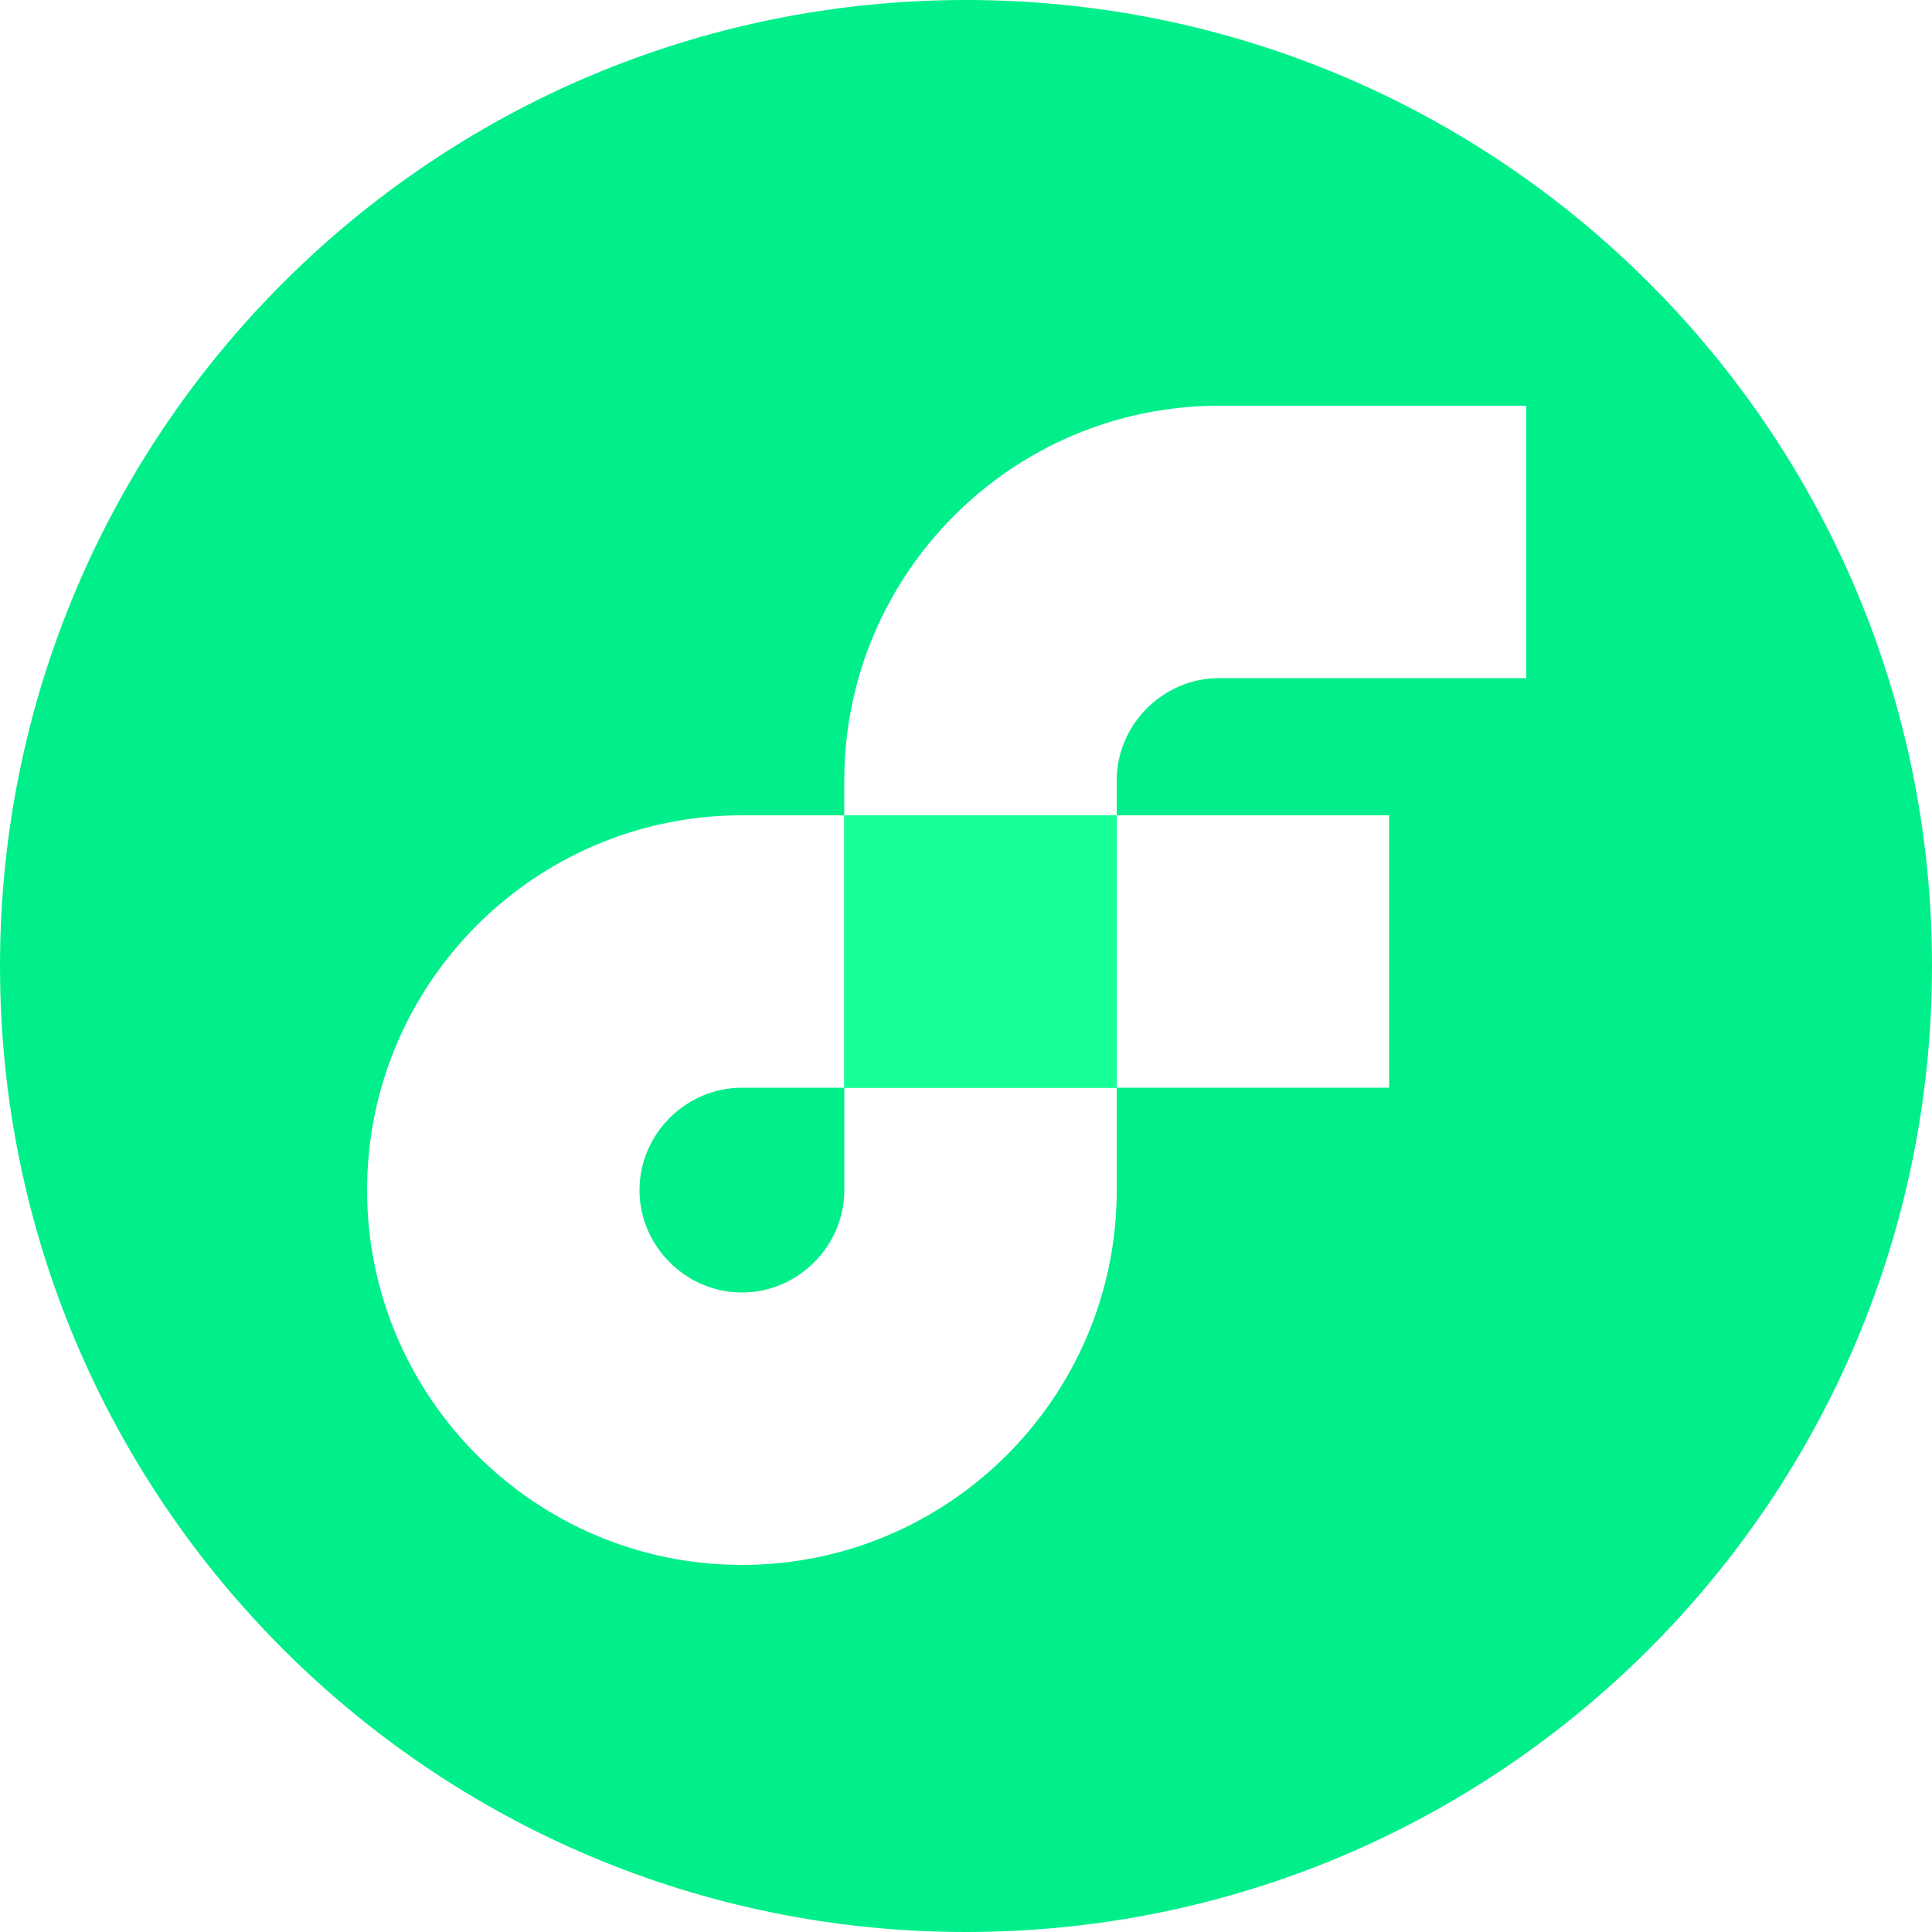
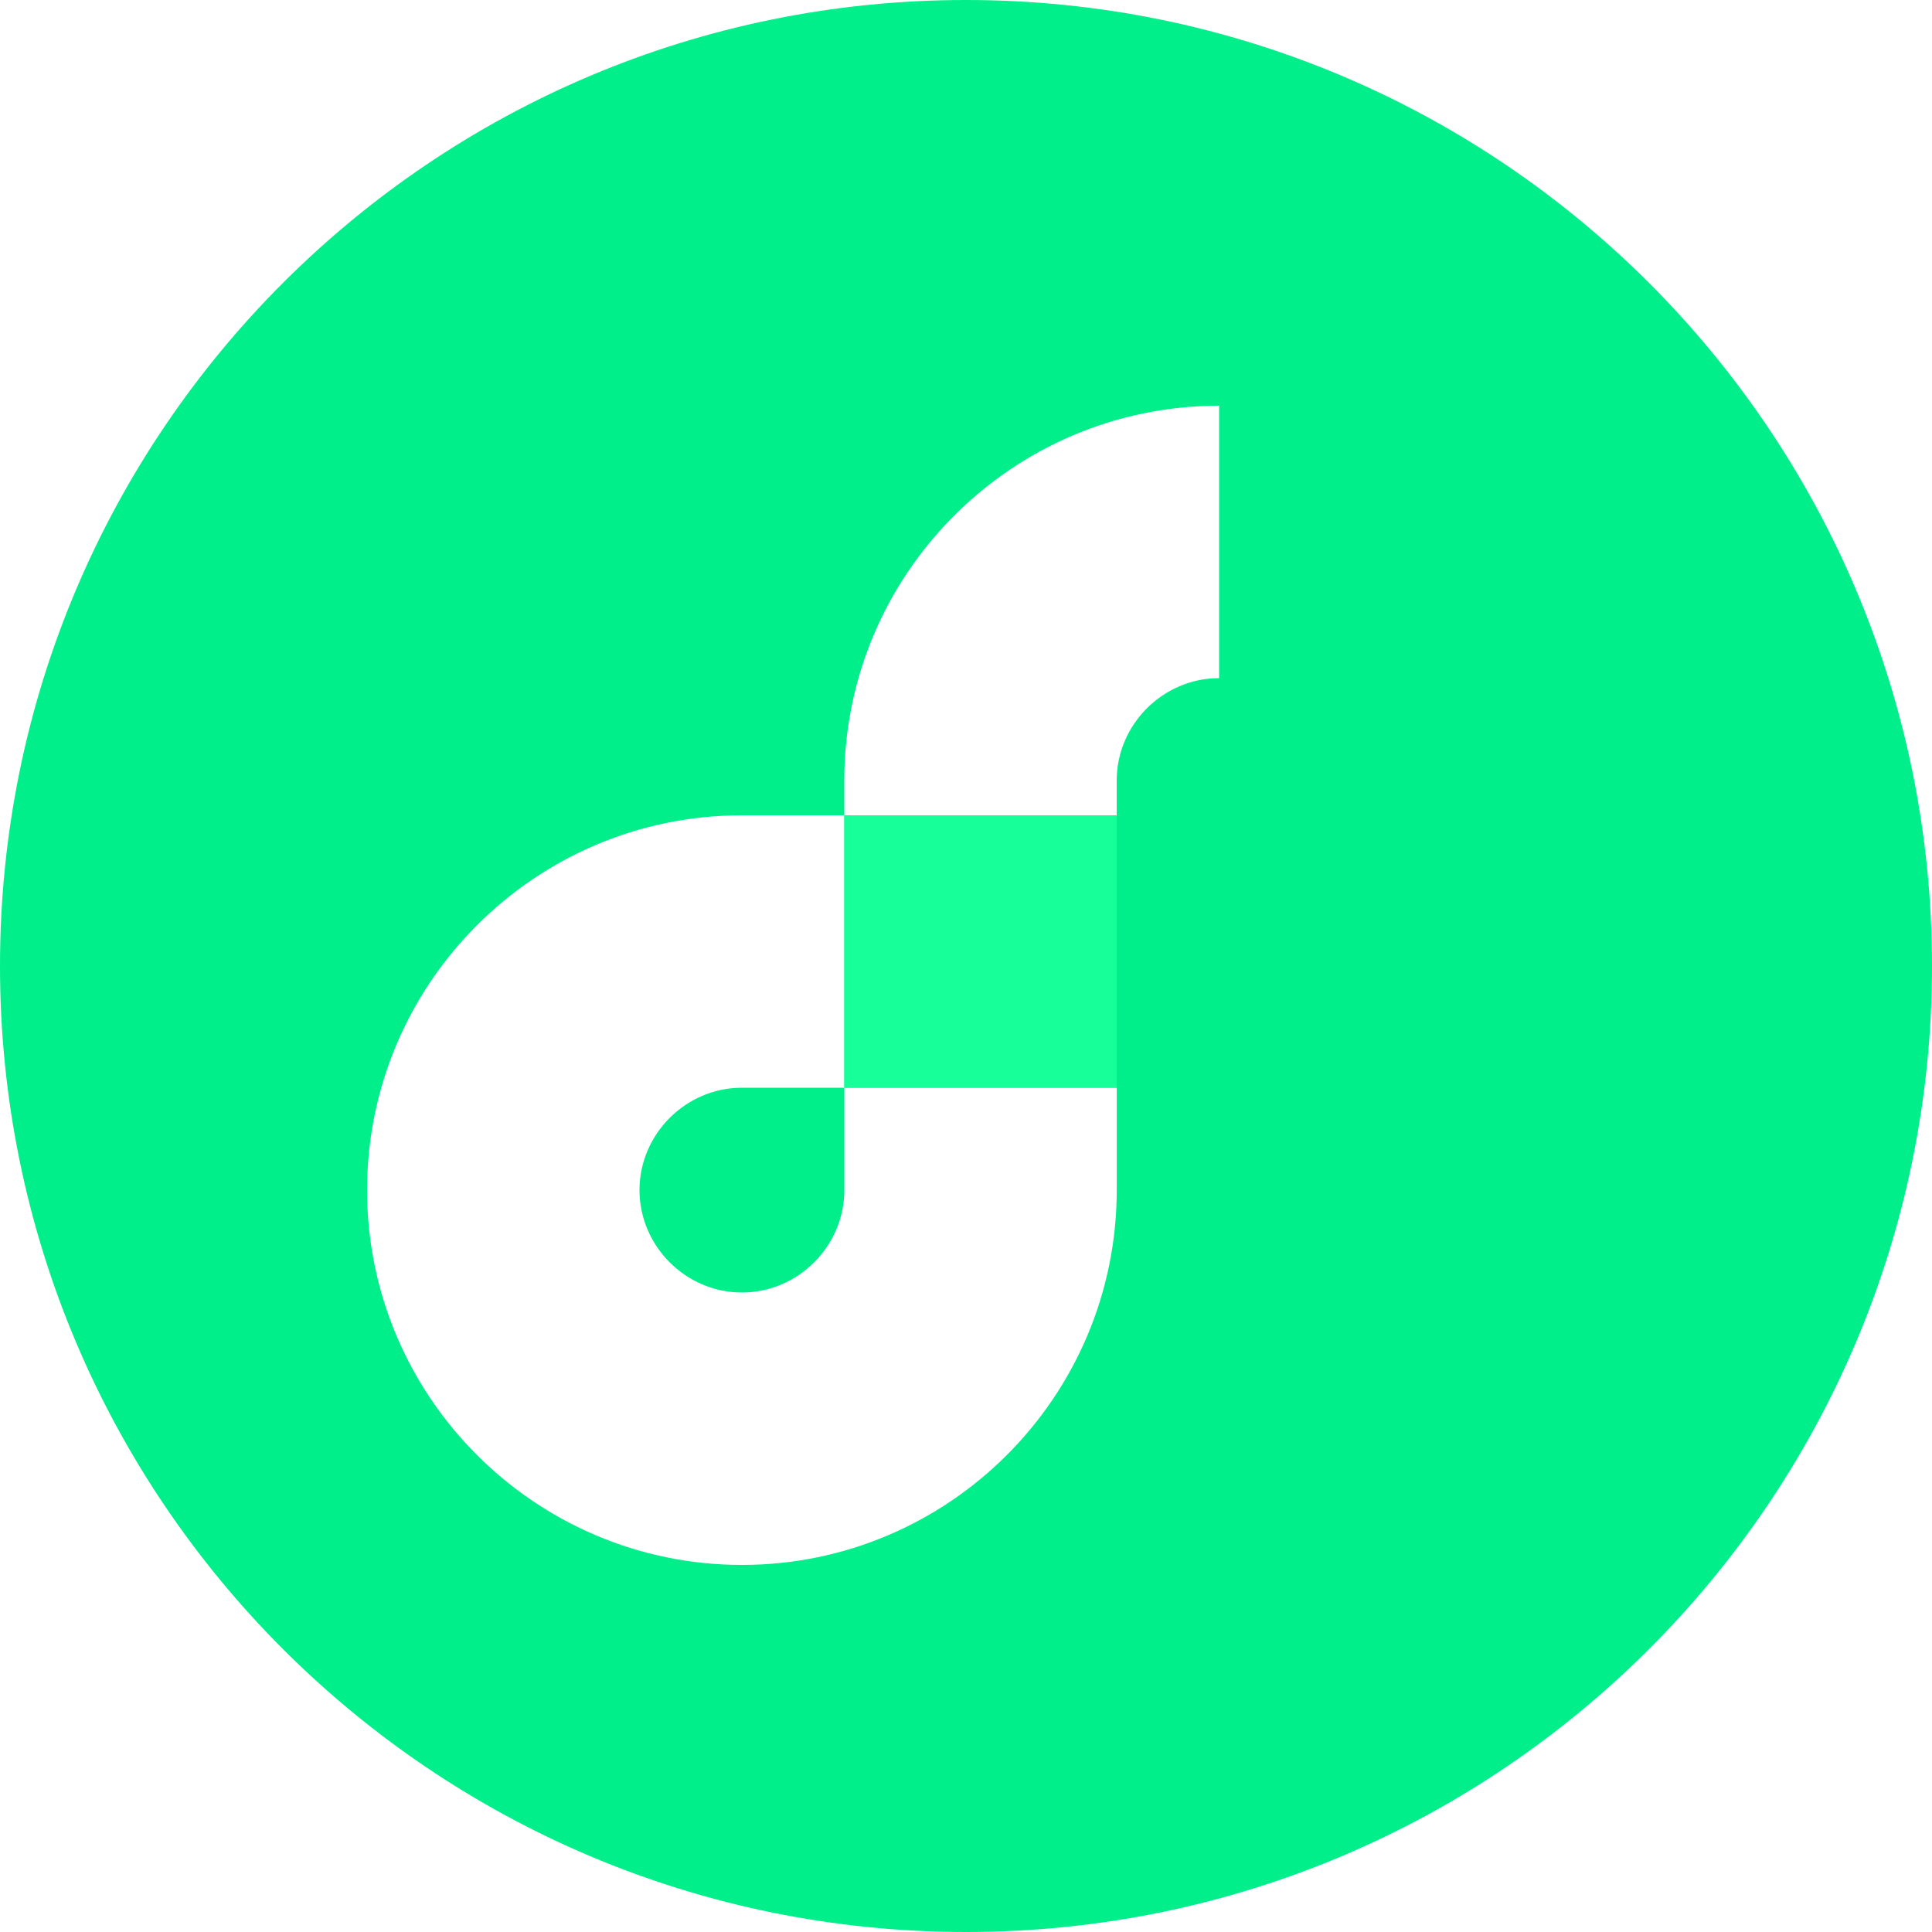
<svg xmlns="http://www.w3.org/2000/svg" width="50" height="50" viewBox="0 0 50 50" fill="none">
  <rect width="50" height="50" fill="white" />
  <path d="M25 50C38.807 50 50 38.807 50 25C50 11.193 38.807 0 25 0C11.193 0 0 11.193 0 25C0 38.807 11.193 50 25 50Z" fill="#00EF8B" />
-   <path d="M35.95 21.1H28.9V28.15H35.95V21.1Z" fill="white" />
  <path d="M21.851 30.8C21.851 32.25 20.651 33.45 19.201 33.45C17.75 33.45 16.55 32.25 16.55 30.8C16.55 29.35 17.75 28.15 19.201 28.15H21.851V21.1H19.201C13.851 21.1 9.5 25.45 9.5 30.8C9.5 36.15 13.851 40.5 19.201 40.5C24.55 40.5 28.901 36.15 28.901 30.8V28.15H21.851V30.8Z" fill="white" />
-   <path d="M31.55 17.55H39.5V10.5H31.55C26.2 10.5 21.85 14.85 21.85 20.2V21.1H28.9V20.2C28.9 18.75 30.1 17.55 31.55 17.55Z" fill="white" />
+   <path d="M31.55 17.55V10.5H31.55C26.2 10.5 21.85 14.85 21.85 20.2V21.1H28.9V20.2C28.9 18.75 30.1 17.55 31.55 17.55Z" fill="white" />
  <path d="M21.85 28.15H28.9V21.1H21.85V28.15Z" fill="#16FF99" />
</svg>